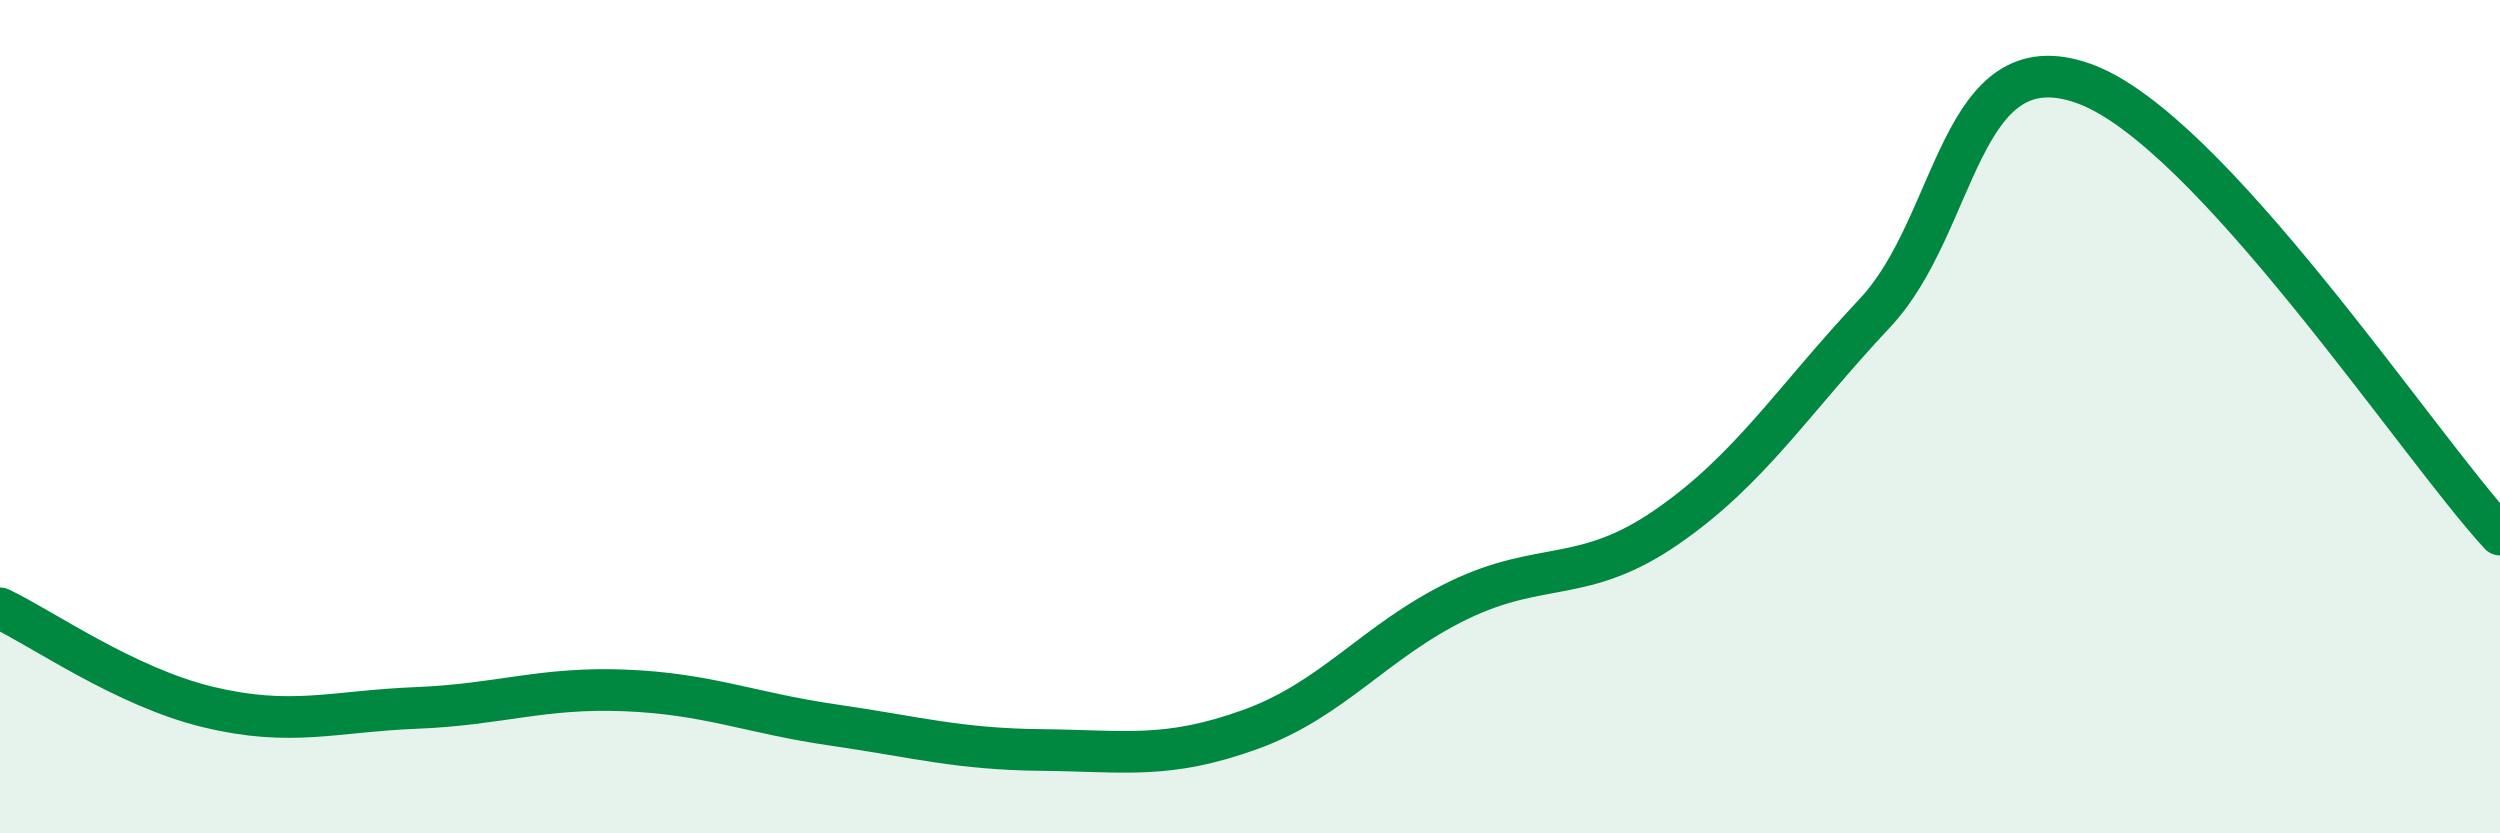
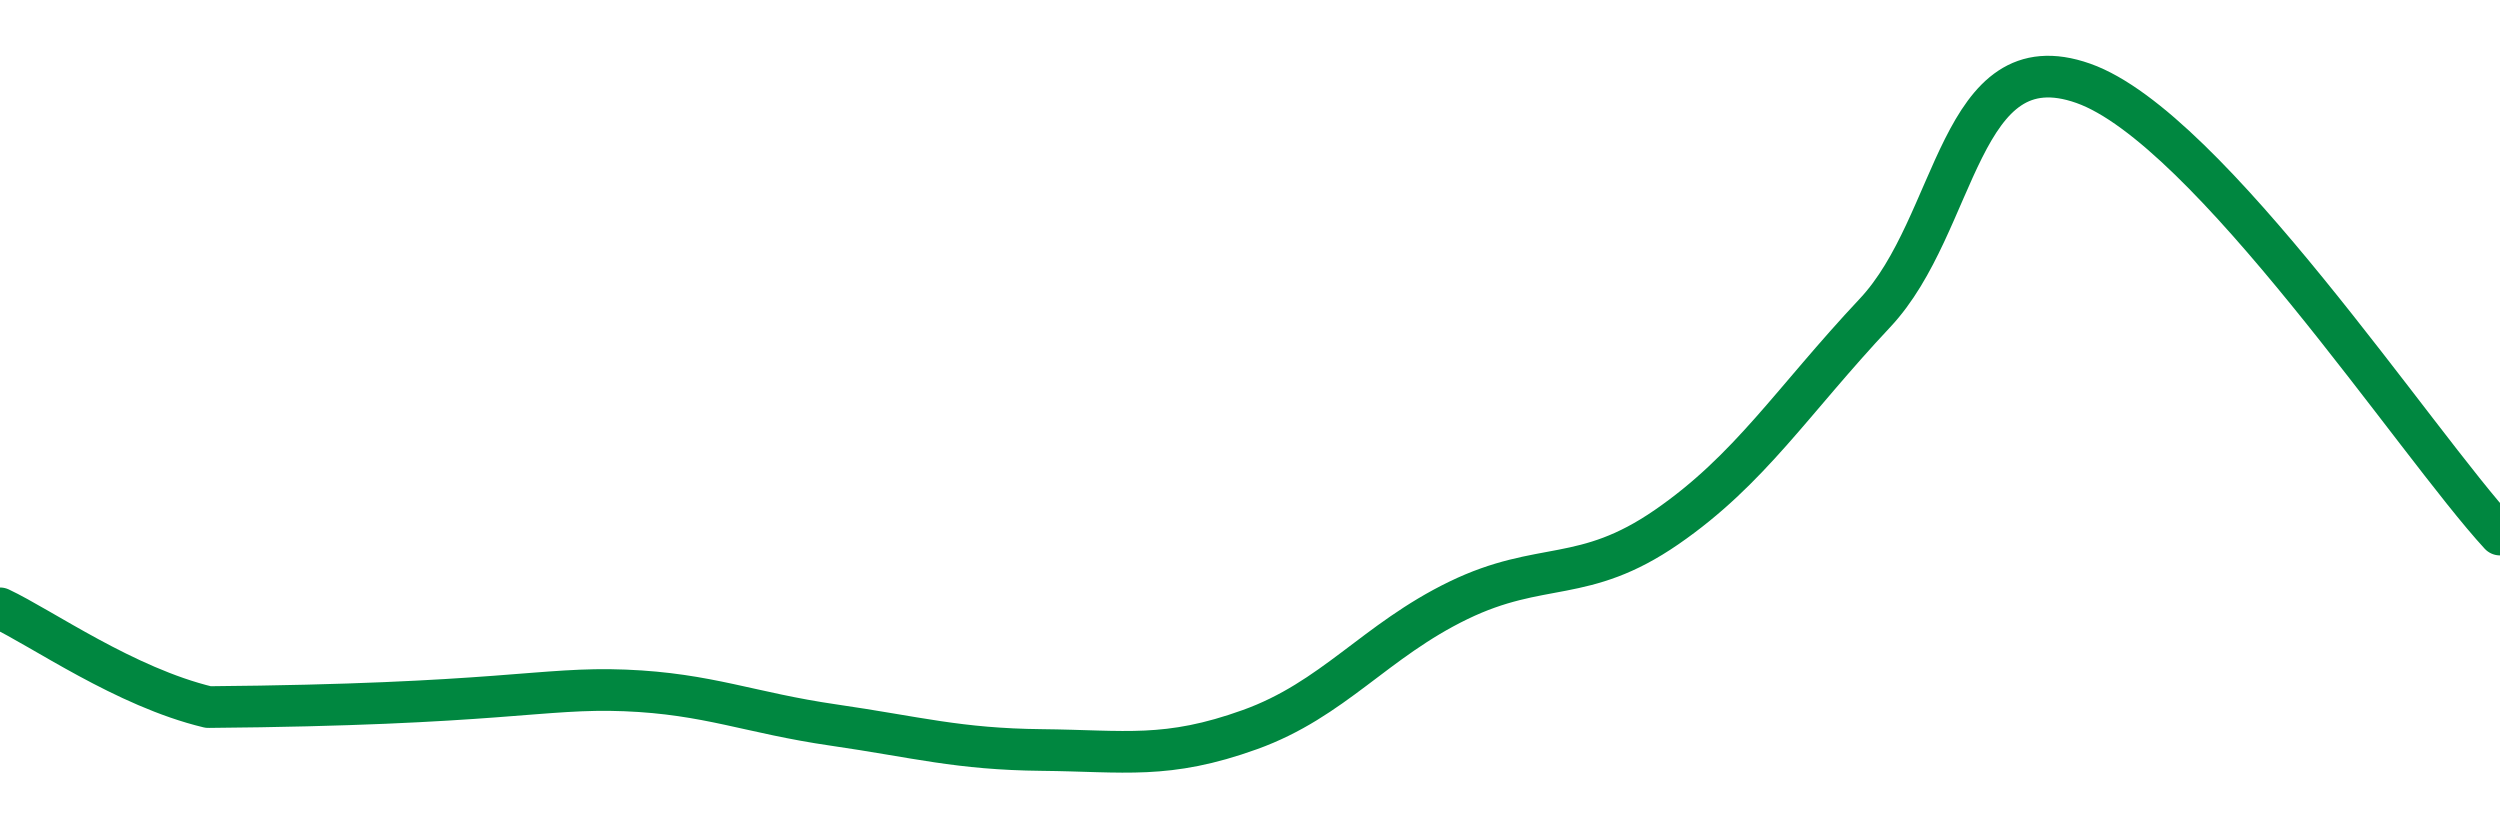
<svg xmlns="http://www.w3.org/2000/svg" width="60" height="20" viewBox="0 0 60 20">
-   <path d="M 0,14.6 C 1,15.07 3,16.49 5,16.97 C 7,17.45 8,17.07 10,16.99 C 12,16.91 13,16.49 15,16.57 C 17,16.65 18,17.11 20,17.4 C 22,17.69 23,17.98 25,18 C 27,18.02 28,18.23 30,17.51 C 32,16.79 33,15.38 35,14.41 C 37,13.44 38,14.03 40,12.65 C 42,11.27 43,9.64 45,7.51 C 47,5.38 47,0.94 50,2 C 53,3.06 58,10.66 60,12.83L60 20L0 20Z" fill="#008740" opacity="0.1" stroke-linecap="round" stroke-linejoin="round" />
-   <path d="M 0,14.6 C 1,15.07 3,16.49 5,16.97 C 7,17.45 8,17.07 10,16.99 C 12,16.91 13,16.49 15,16.57 C 17,16.65 18,17.11 20,17.4 C 22,17.69 23,17.98 25,18 C 27,18.02 28,18.23 30,17.51 C 32,16.79 33,15.38 35,14.41 C 37,13.44 38,14.03 40,12.65 C 42,11.27 43,9.64 45,7.51 C 47,5.38 47,0.94 50,2 C 53,3.06 58,10.66 60,12.83" stroke="#008740" stroke-width="1" fill="none" stroke-linecap="round" stroke-linejoin="round" />
+   <path d="M 0,14.6 C 1,15.07 3,16.49 5,16.97 C 12,16.91 13,16.49 15,16.57 C 17,16.65 18,17.11 20,17.4 C 22,17.69 23,17.98 25,18 C 27,18.02 28,18.23 30,17.51 C 32,16.79 33,15.38 35,14.41 C 37,13.44 38,14.03 40,12.65 C 42,11.27 43,9.64 45,7.51 C 47,5.38 47,0.94 50,2 C 53,3.06 58,10.66 60,12.83" stroke="#008740" stroke-width="1" fill="none" stroke-linecap="round" stroke-linejoin="round" />
</svg>